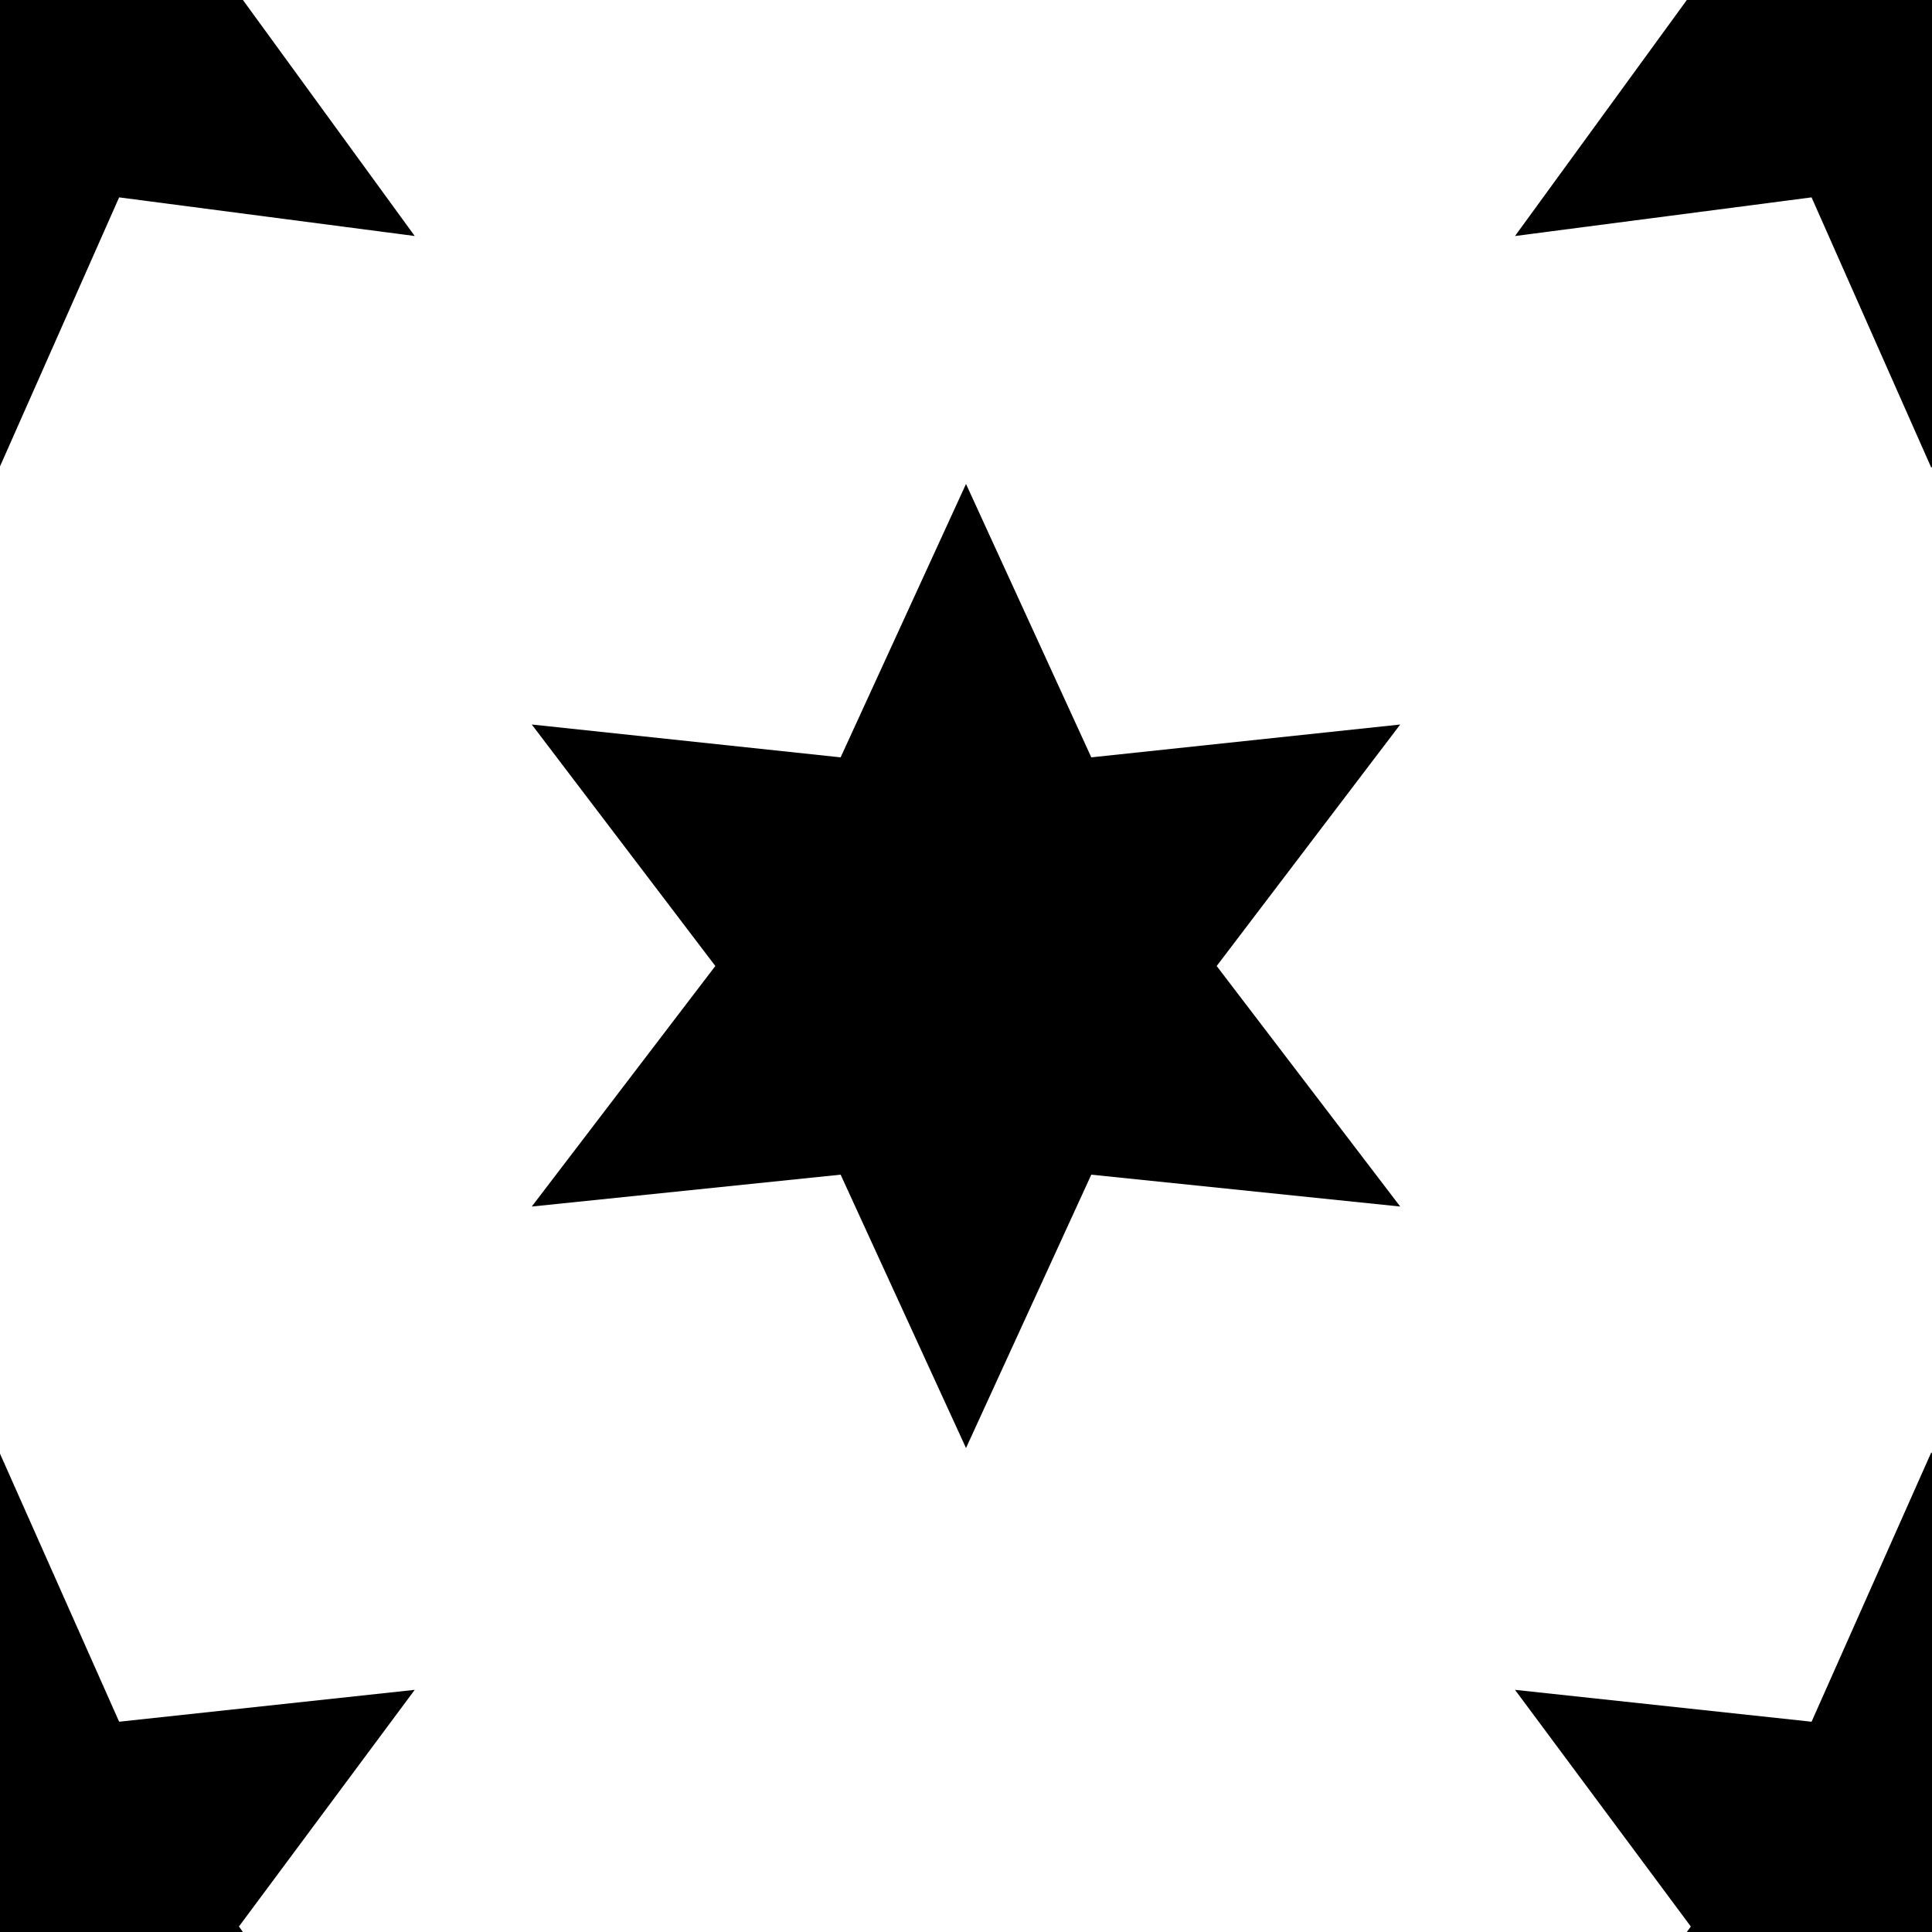
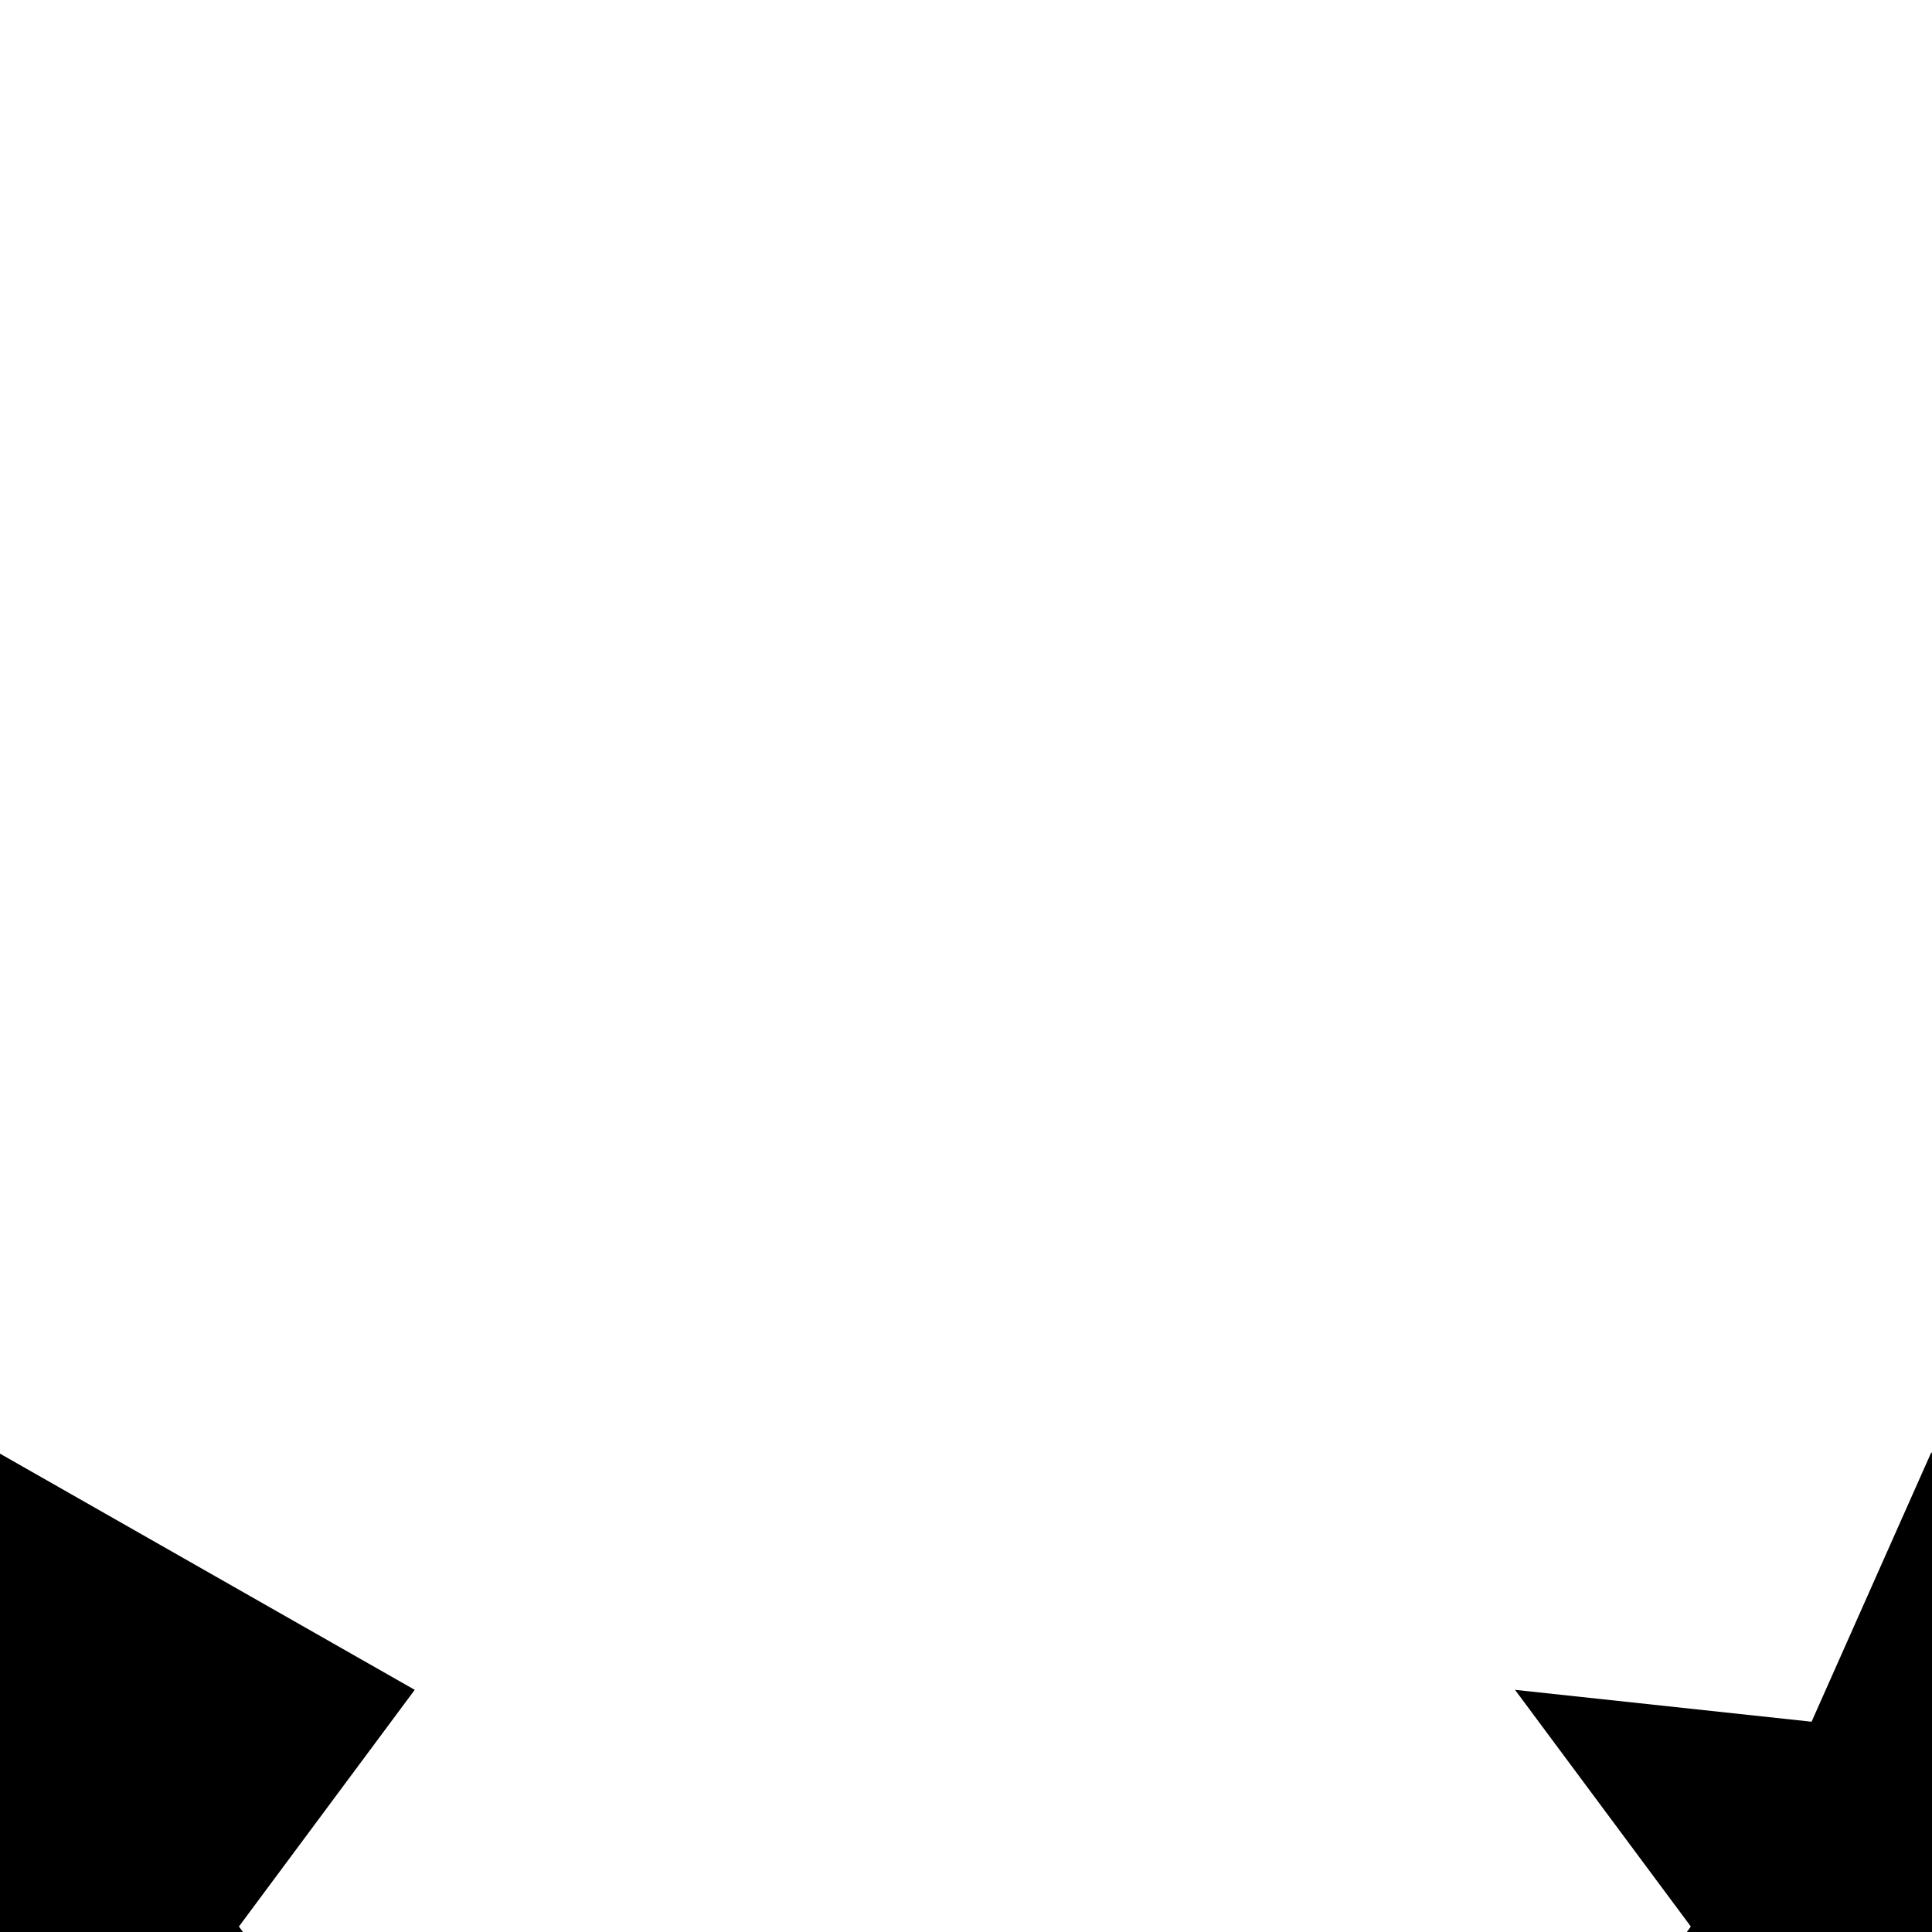
<svg xmlns="http://www.w3.org/2000/svg" version="1.1" x="0" y="0" width="200" height="200" viewBox="0, 0, 200, 200">
  <g transform="translate(0, 0)">
-     <path d="M-0,150.482 L12.333,178.232 L42.933,174.932 L24.733,199.432 L25.147,200 L-0,200 L-0,150.482 z" />
+     <path d="M-0,150.482 L42.933,174.932 L24.733,199.432 L25.147,200 L-0,200 L-0,150.482 z" />
    <path d="M199.933,150.332 L200,150.482 L200,200 L174.62,200 L175.033,199.432 L156.833,174.932 L187.533,178.232 L199.933,150.332 z" />
-     <path d="M100.001,50.099 L112.971,78.401 L144.951,75.001 L125.951,100.001 L144.951,124.901 L112.971,121.601 L100.001,149.901 L87.021,121.601 L55.048,124.901 L74.051,100.001 L55.048,75.001 L87.021,78.401 L100.001,50.099 z" />
-     <path d="M200,-0 L200,48.282 L199.933,48.432 L187.533,20.432 L156.833,24.432 L174.62,-0 L200,-0 z" />
-     <path d="M25.147,0 L42.933,24.432 L12.333,20.432 L-0,48.282 L-0,0 L25.147,0 z" />
  </g>
</svg>